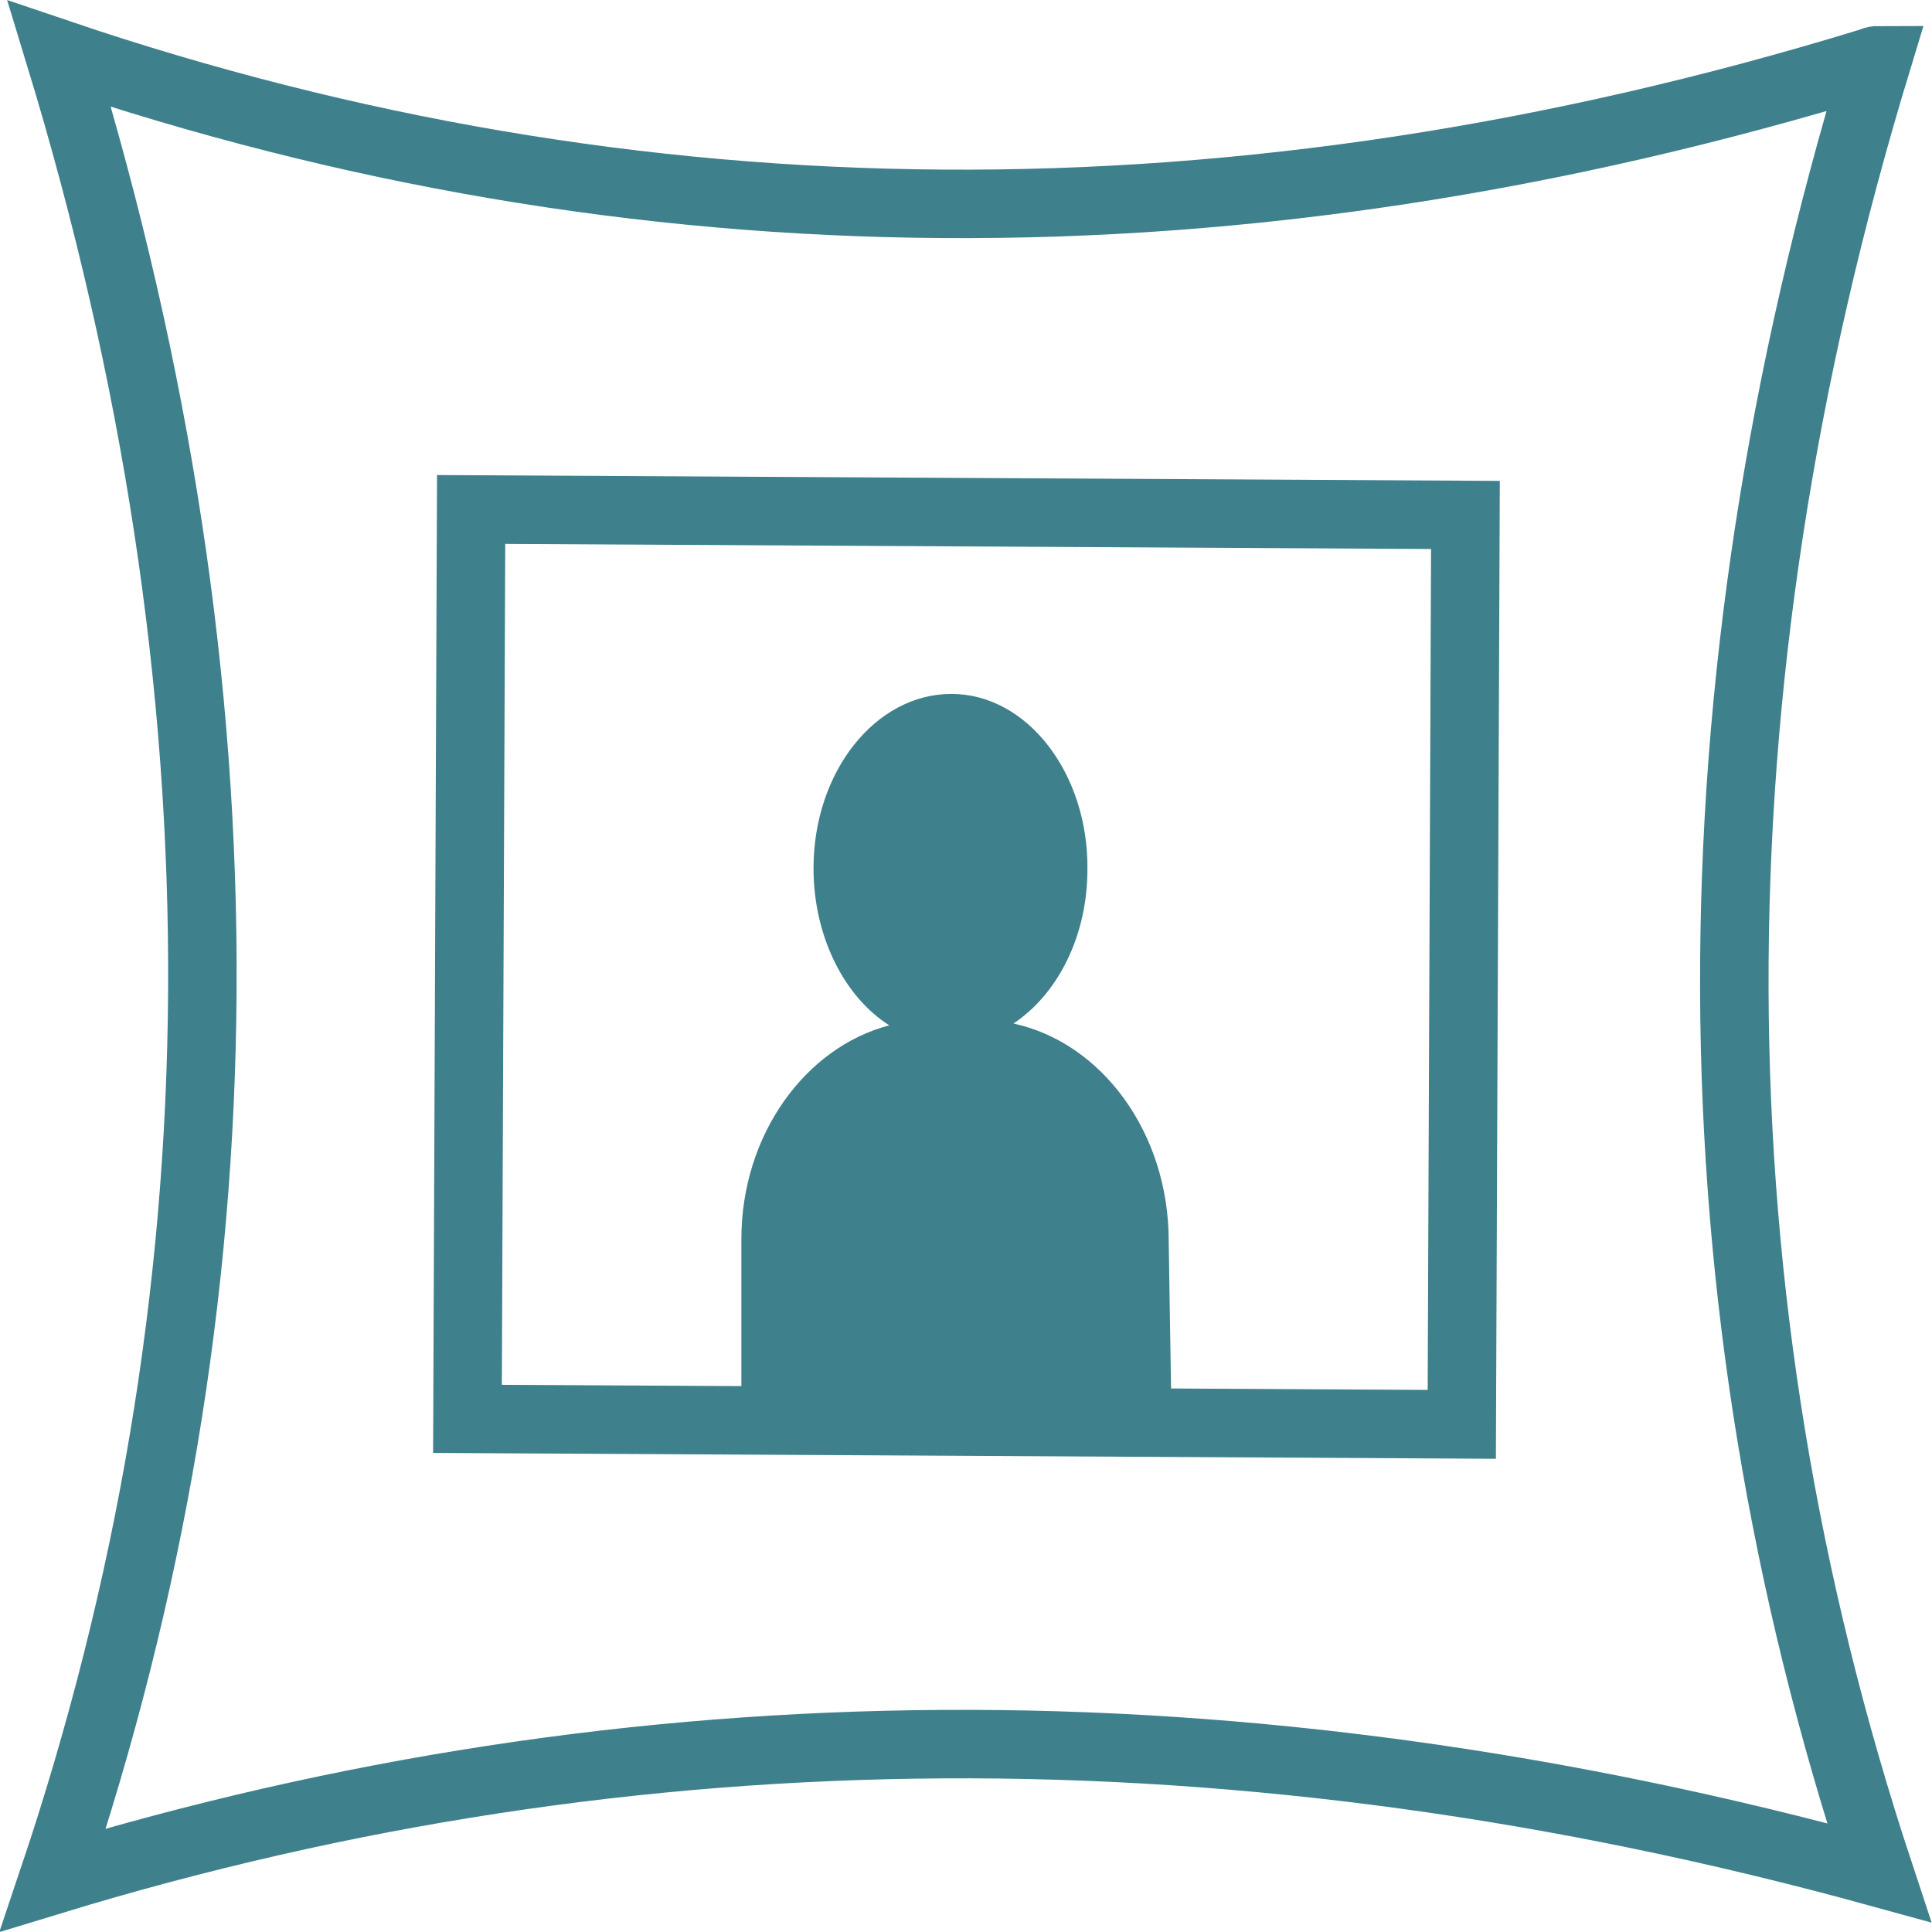
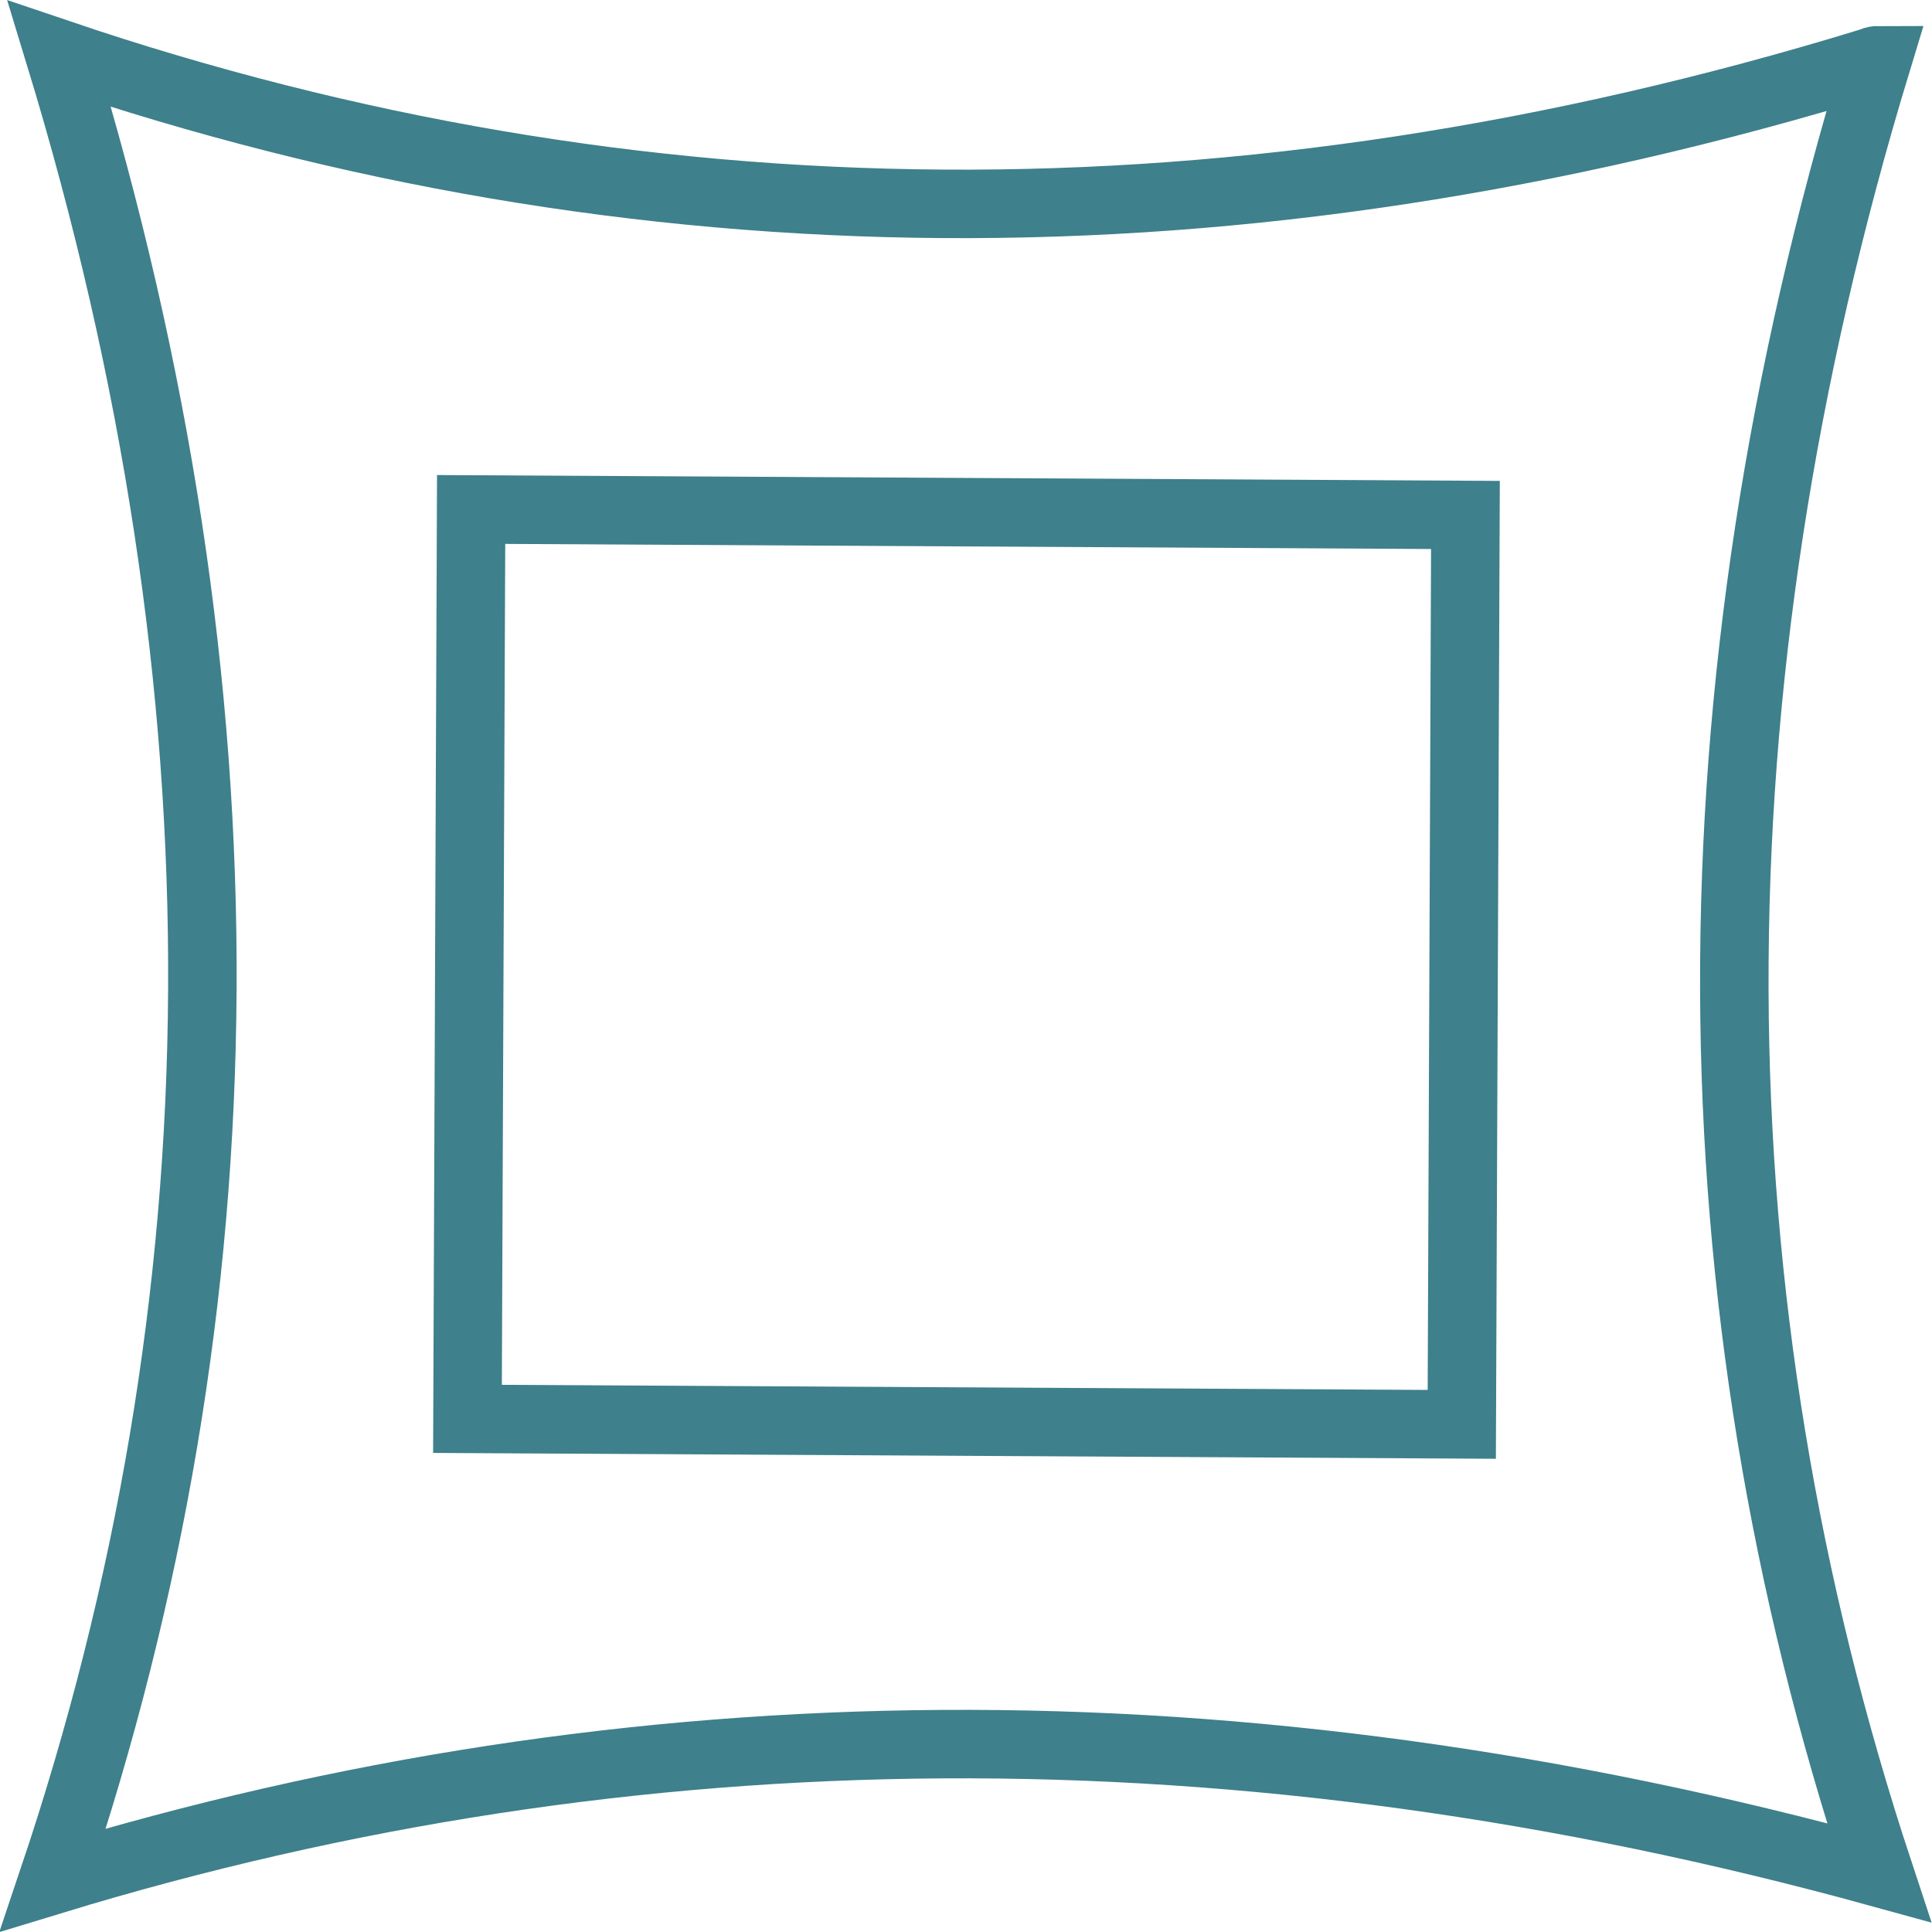
<svg xmlns="http://www.w3.org/2000/svg" id="Layer_2" width="21.16" height="21.16" viewBox="0 0 21.16 21.16">
  <defs>
    <style>.cls-1{fill:#3e808b;}.cls-2{fill:none;stroke:#3e808b;stroke-miterlimit:10;stroke-width:.75px;}</style>
  </defs>
  <g id="Layer_7">
    <polygon class="cls-2" points="16.01 15.6 5.12 15.54 5.16 5.58 16.05 5.64 16.01 15.6" />
-     <path class="cls-1" d="m12.84,15.47h-4.72s0-1.9,0-1.9c0-1.14.7-2.1,1.62-2.34-.49-.31-.83-.97-.83-1.72,0-1.06.68-1.91,1.51-1.91s1.5.87,1.49,1.92c0,.74-.33,1.37-.81,1.69.97.21,1.7,1.2,1.7,2.38l.03,1.88Z" />
    <path class="cls-2" d="m20.49.68C13.54,2.81,6.94,2.72.65.59c2.14,7.01,2.06,13.67-.07,20,6.33-1.93,12.99-2.01,20-.08-2.08-6.29-2.14-12.89-.02-19.85-.02,0-.05.01-.07.02Z" />
  </g>
</svg>